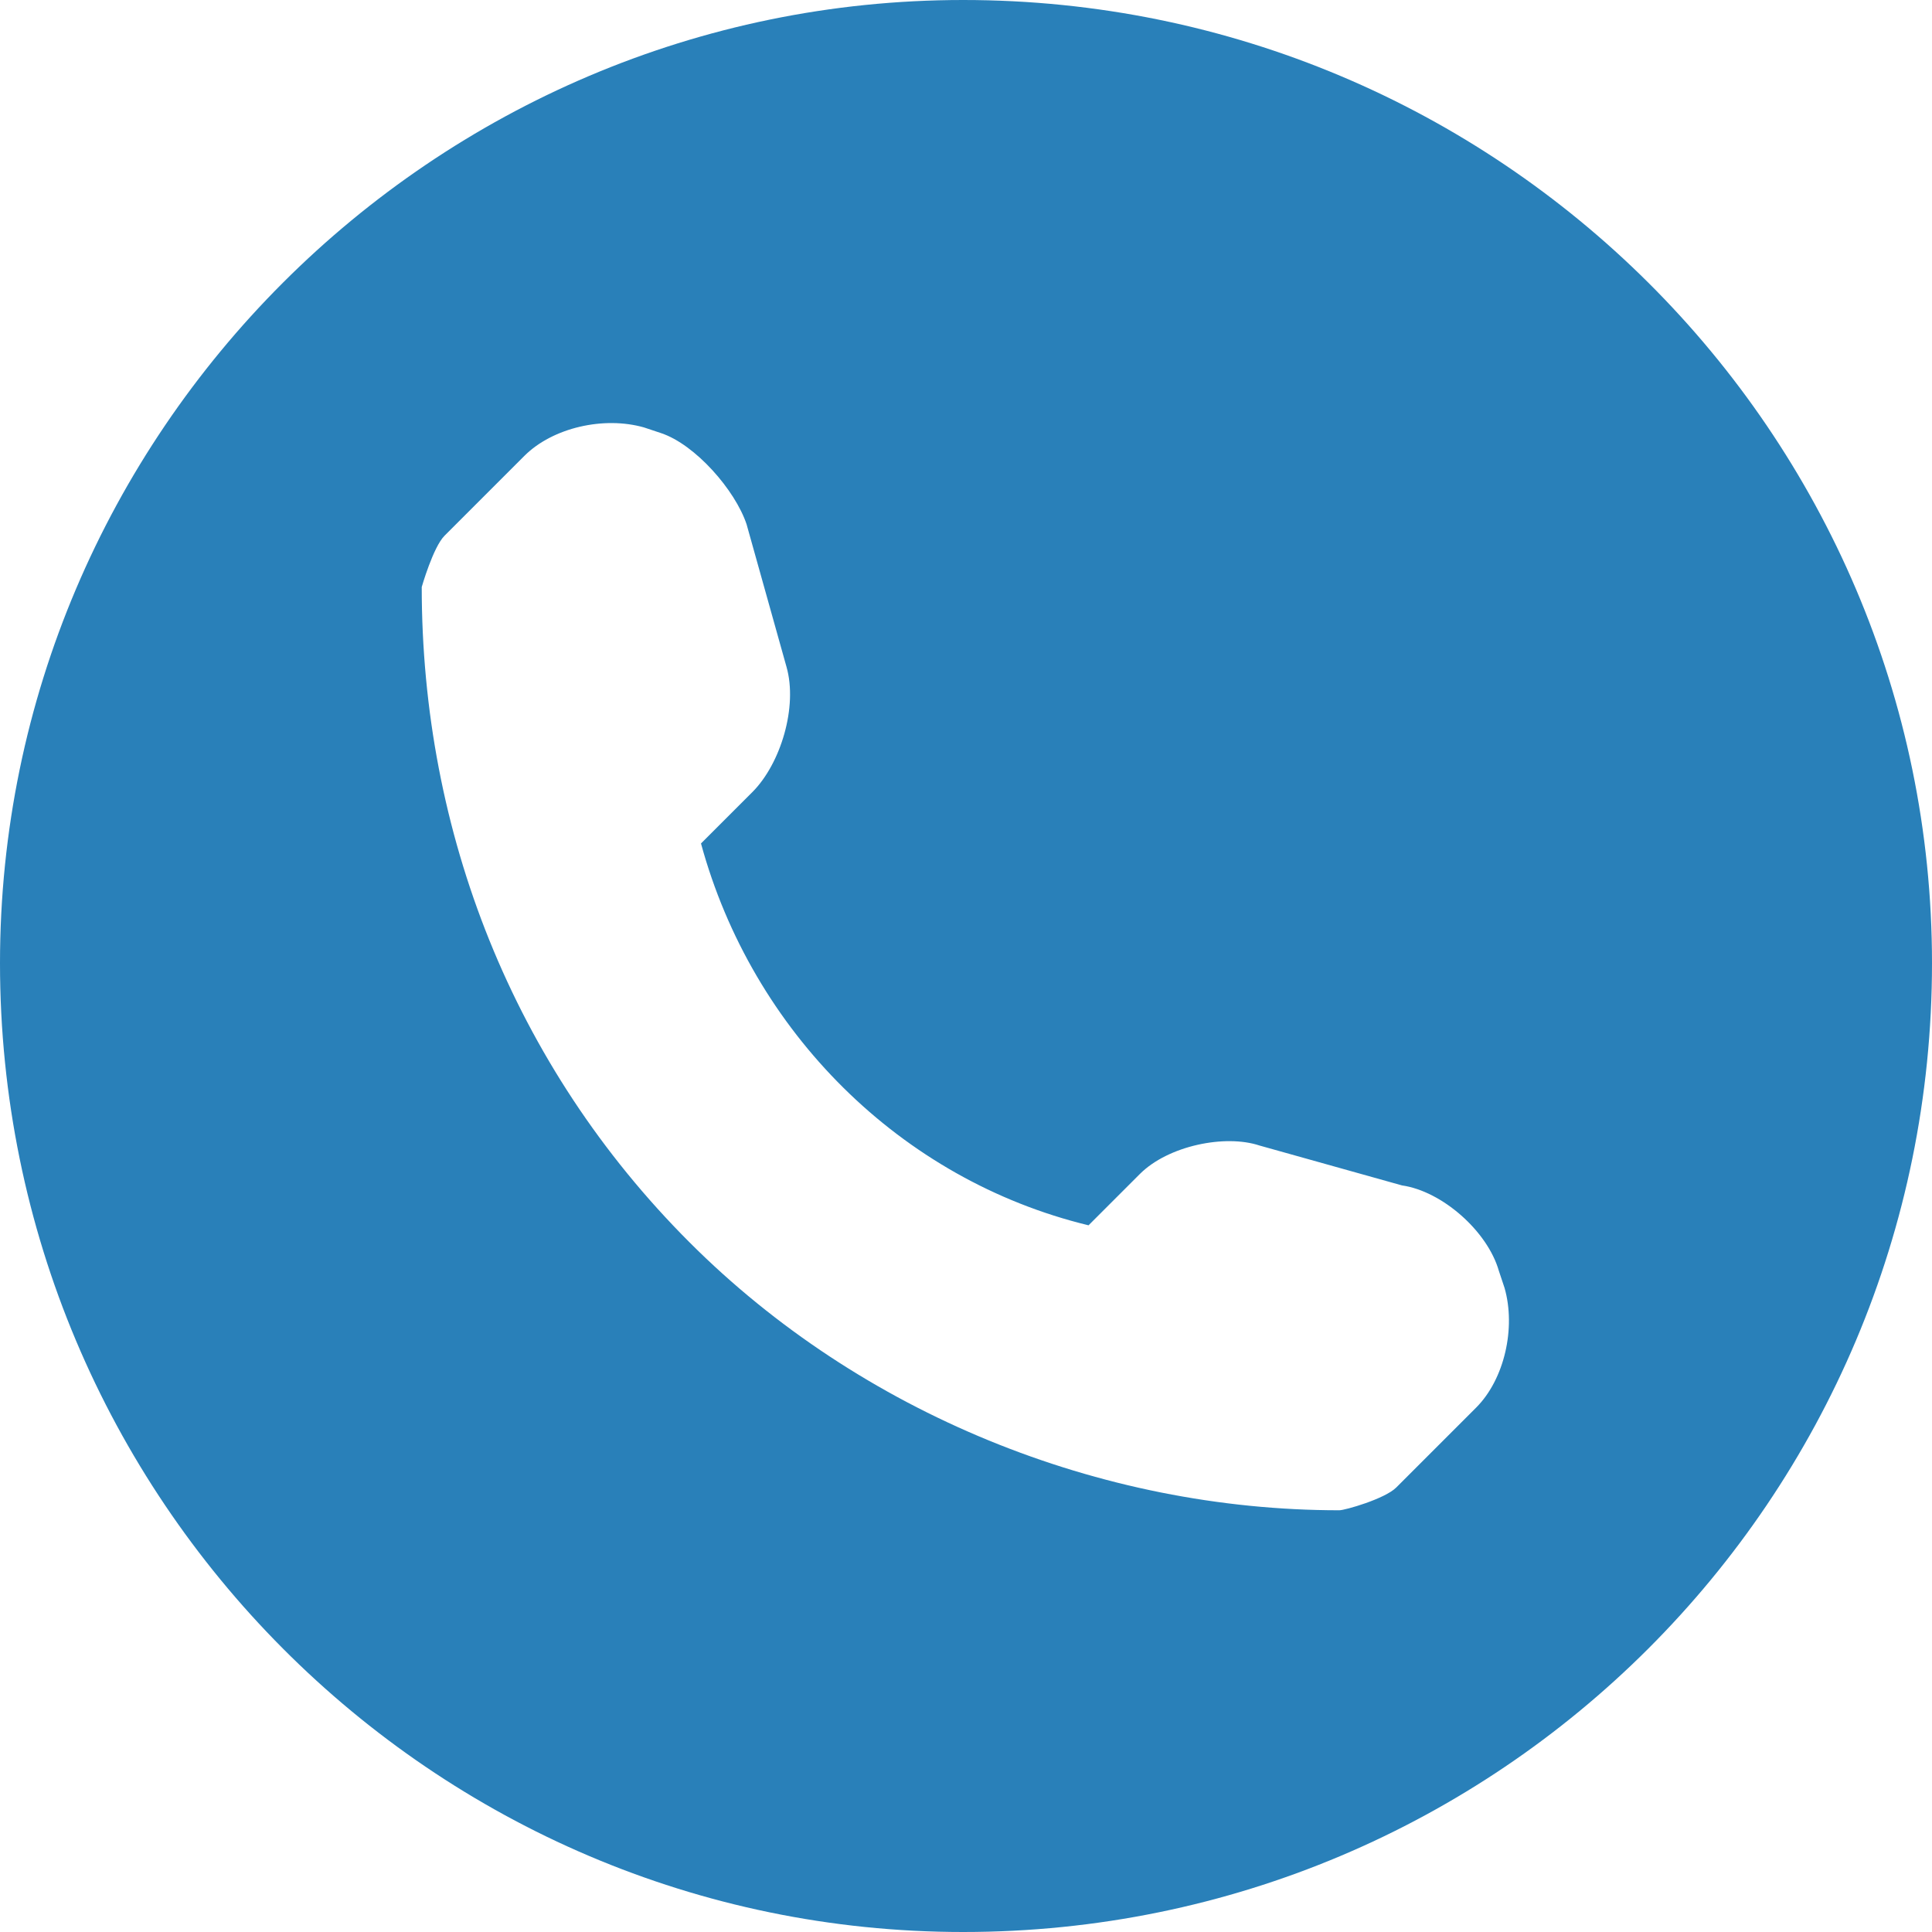
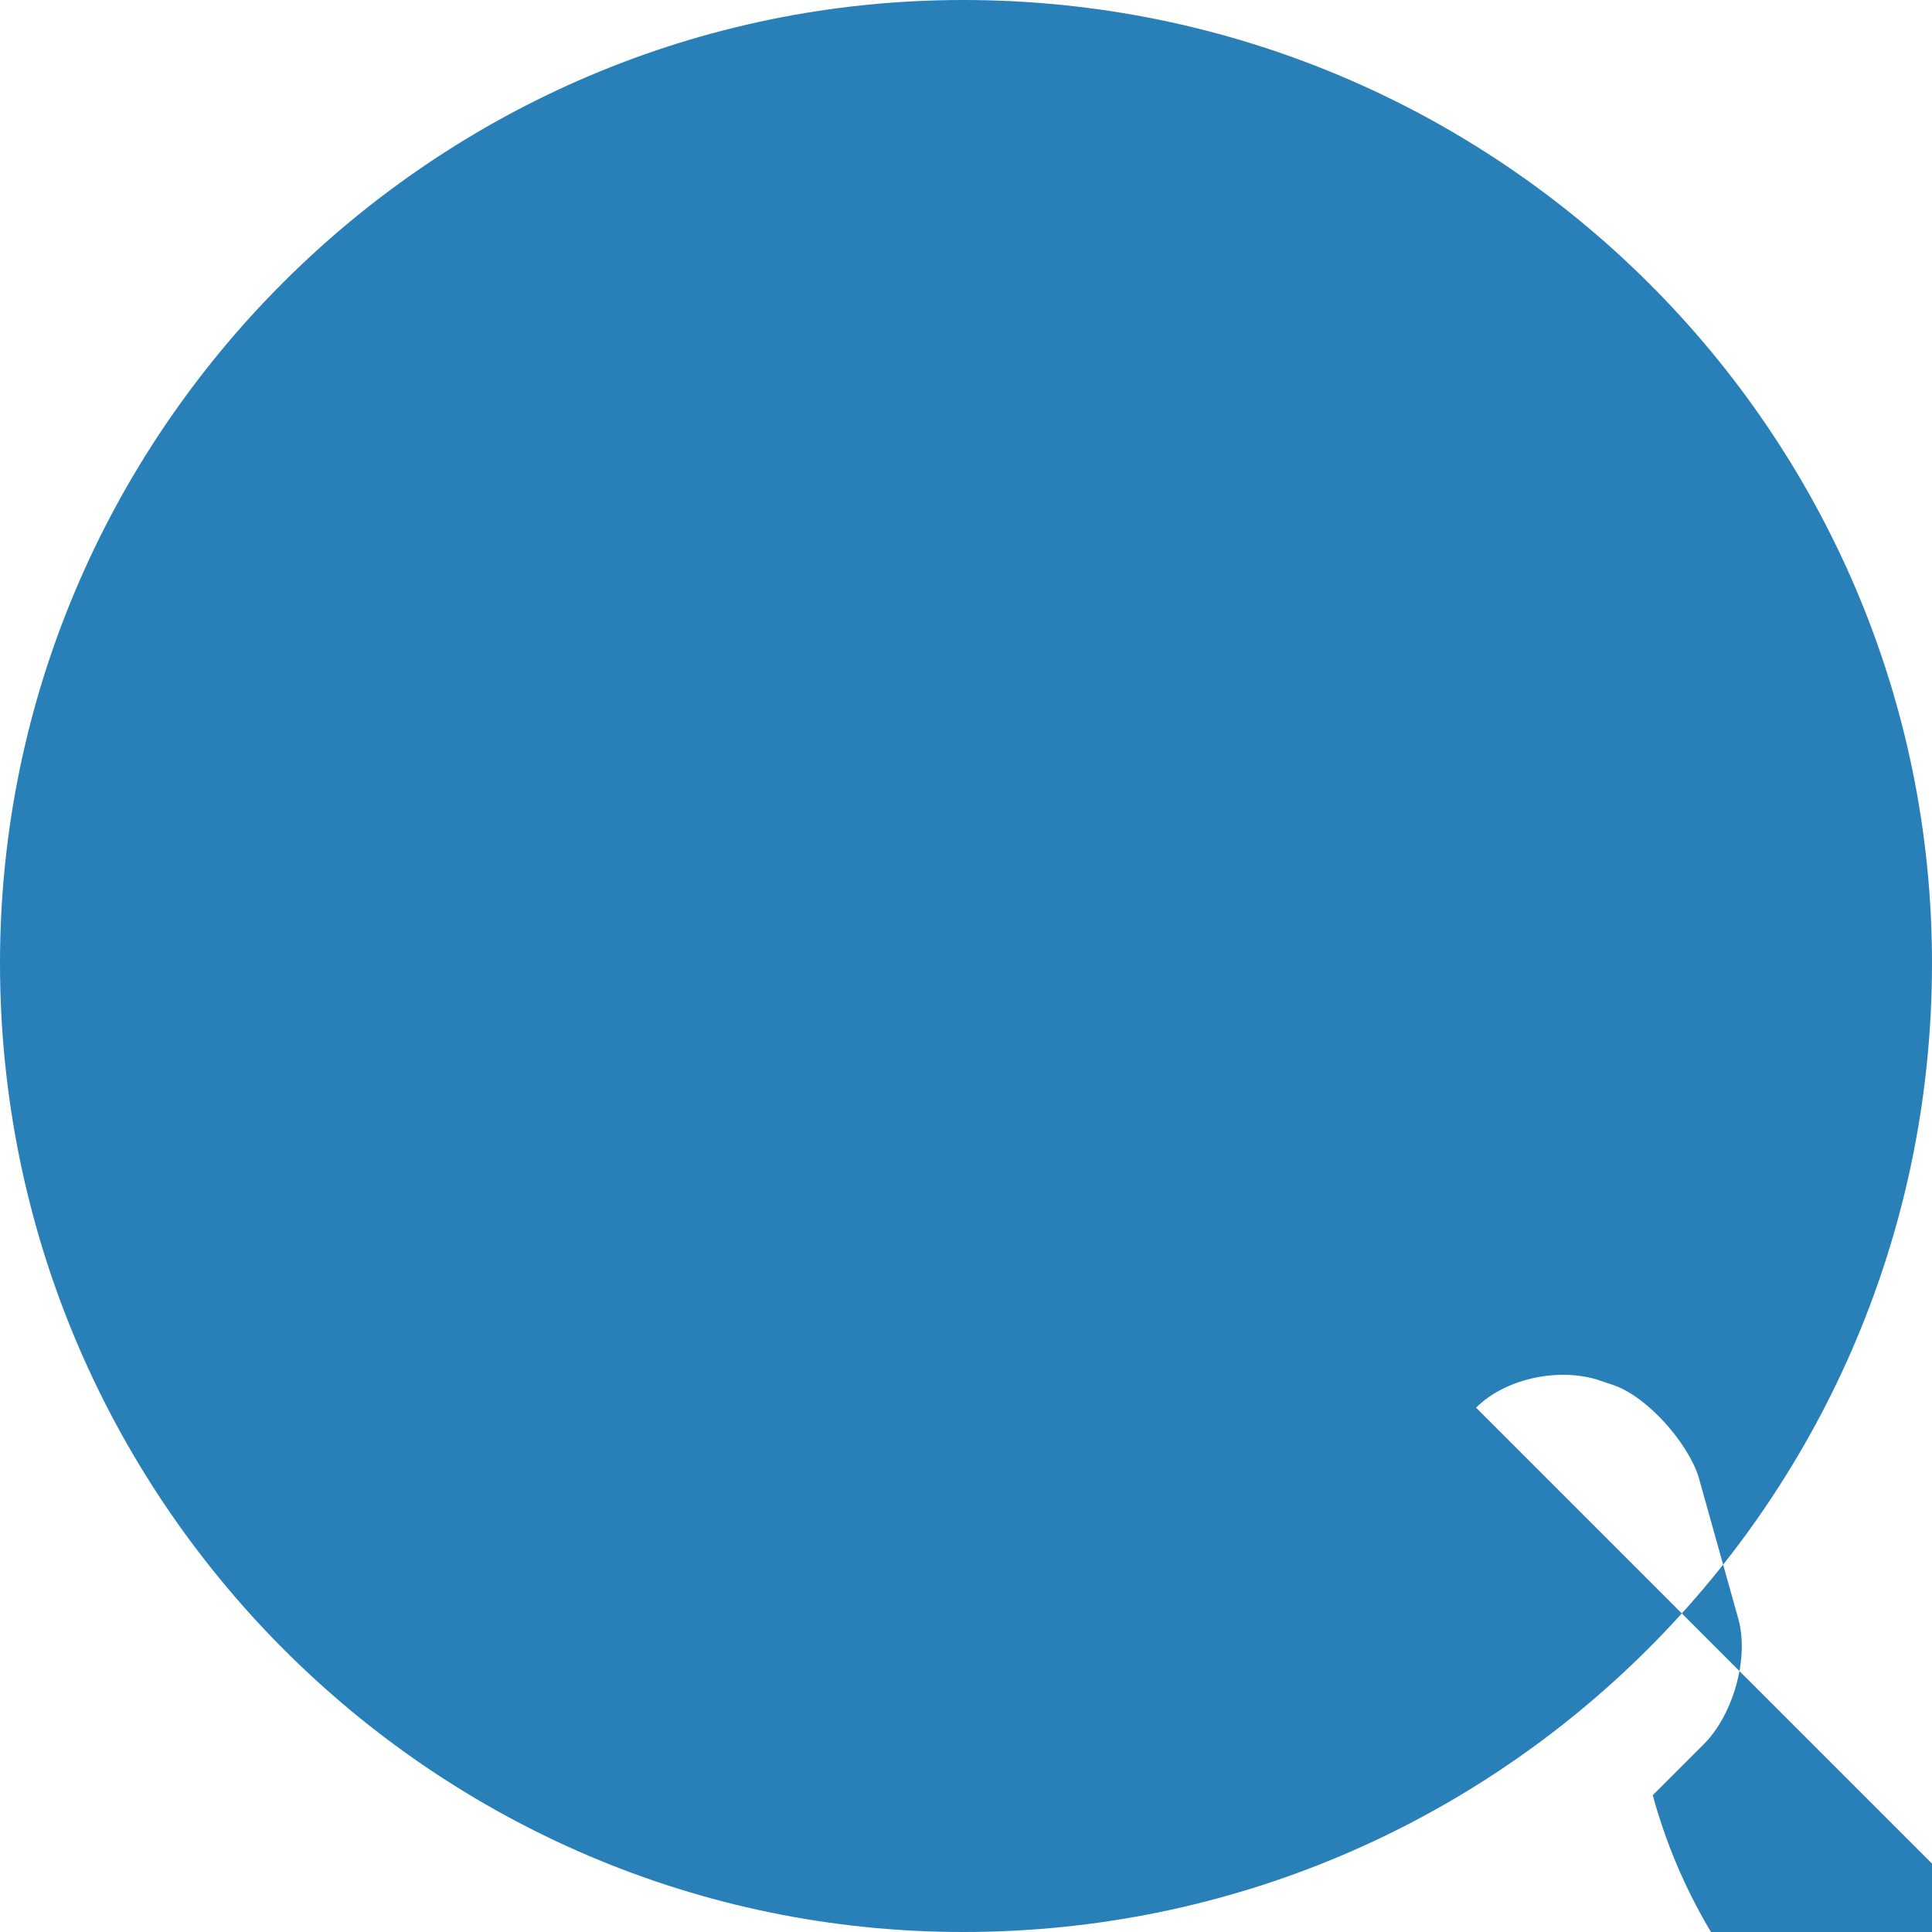
<svg xmlns="http://www.w3.org/2000/svg" clip-rule="evenodd" fill-rule="evenodd" image-rendering="optimizeQuality" shape-rendering="geometricPrecision" text-rendering="geometricPrecision" viewBox="0 0 339 339">
-   <path d="m169 0c-93 0-169 76-169 169 0 94 76 170 169 170 94 0 170-76 170-170 0-93-76-169-170-169zm90 247-14 14c-2 2-9 4-10 4-42 0-84-17-114-47-31-31-47-72-47-115 0 0 2-7 4-9l14-14c5-5 14-7 21-5l3 1c6 2 13 10 15 16l7 25c2 7-1 17-6 22l-9 9c9 33 35 59 68 67l9-9c5-5 15-7 21-5l25 7c7 1 15 8 17 15l1 3c2 7 0 16-5 21z" fill="#2980b9" />
+   <path d="m169 0c-93 0-169 76-169 169 0 94 76 170 169 170 94 0 170-76 170-170 0-93-76-169-170-169zm90 247-14 14l14-14c5-5 14-7 21-5l3 1c6 2 13 10 15 16l7 25c2 7-1 17-6 22l-9 9c9 33 35 59 68 67l9-9c5-5 15-7 21-5l25 7c7 1 15 8 17 15l1 3c2 7 0 16-5 21z" fill="#2980b9" />
</svg>